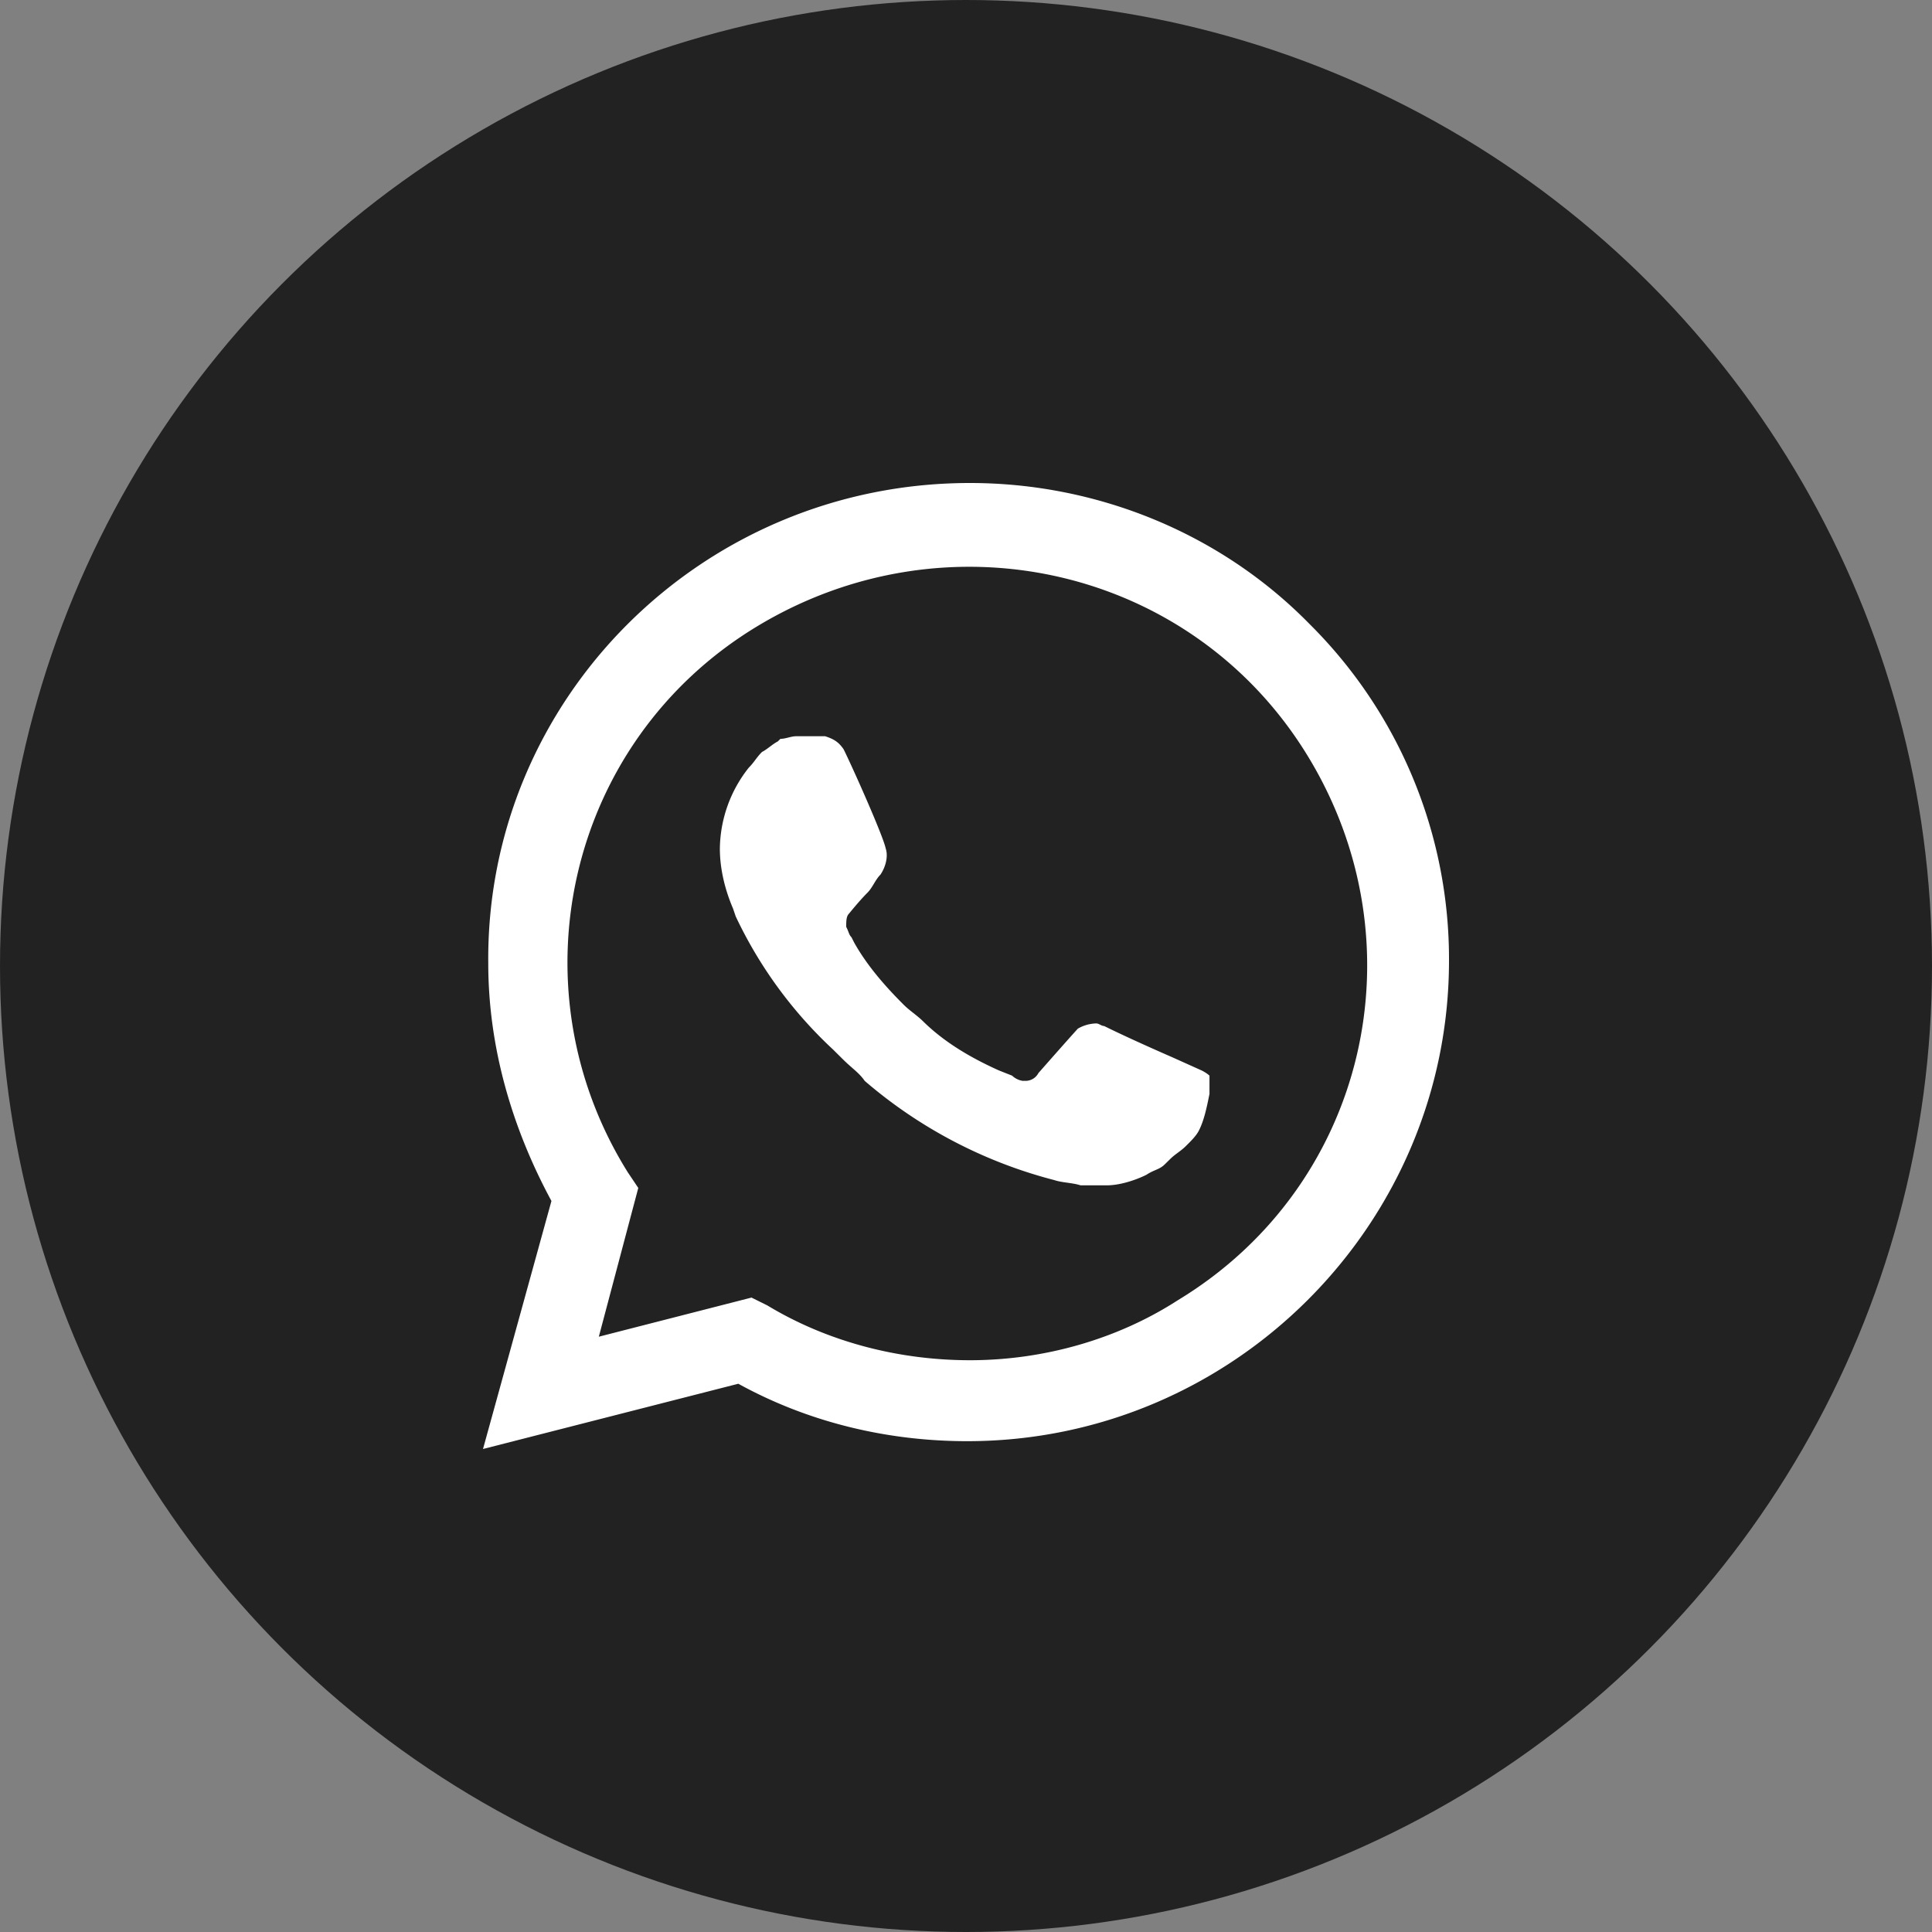
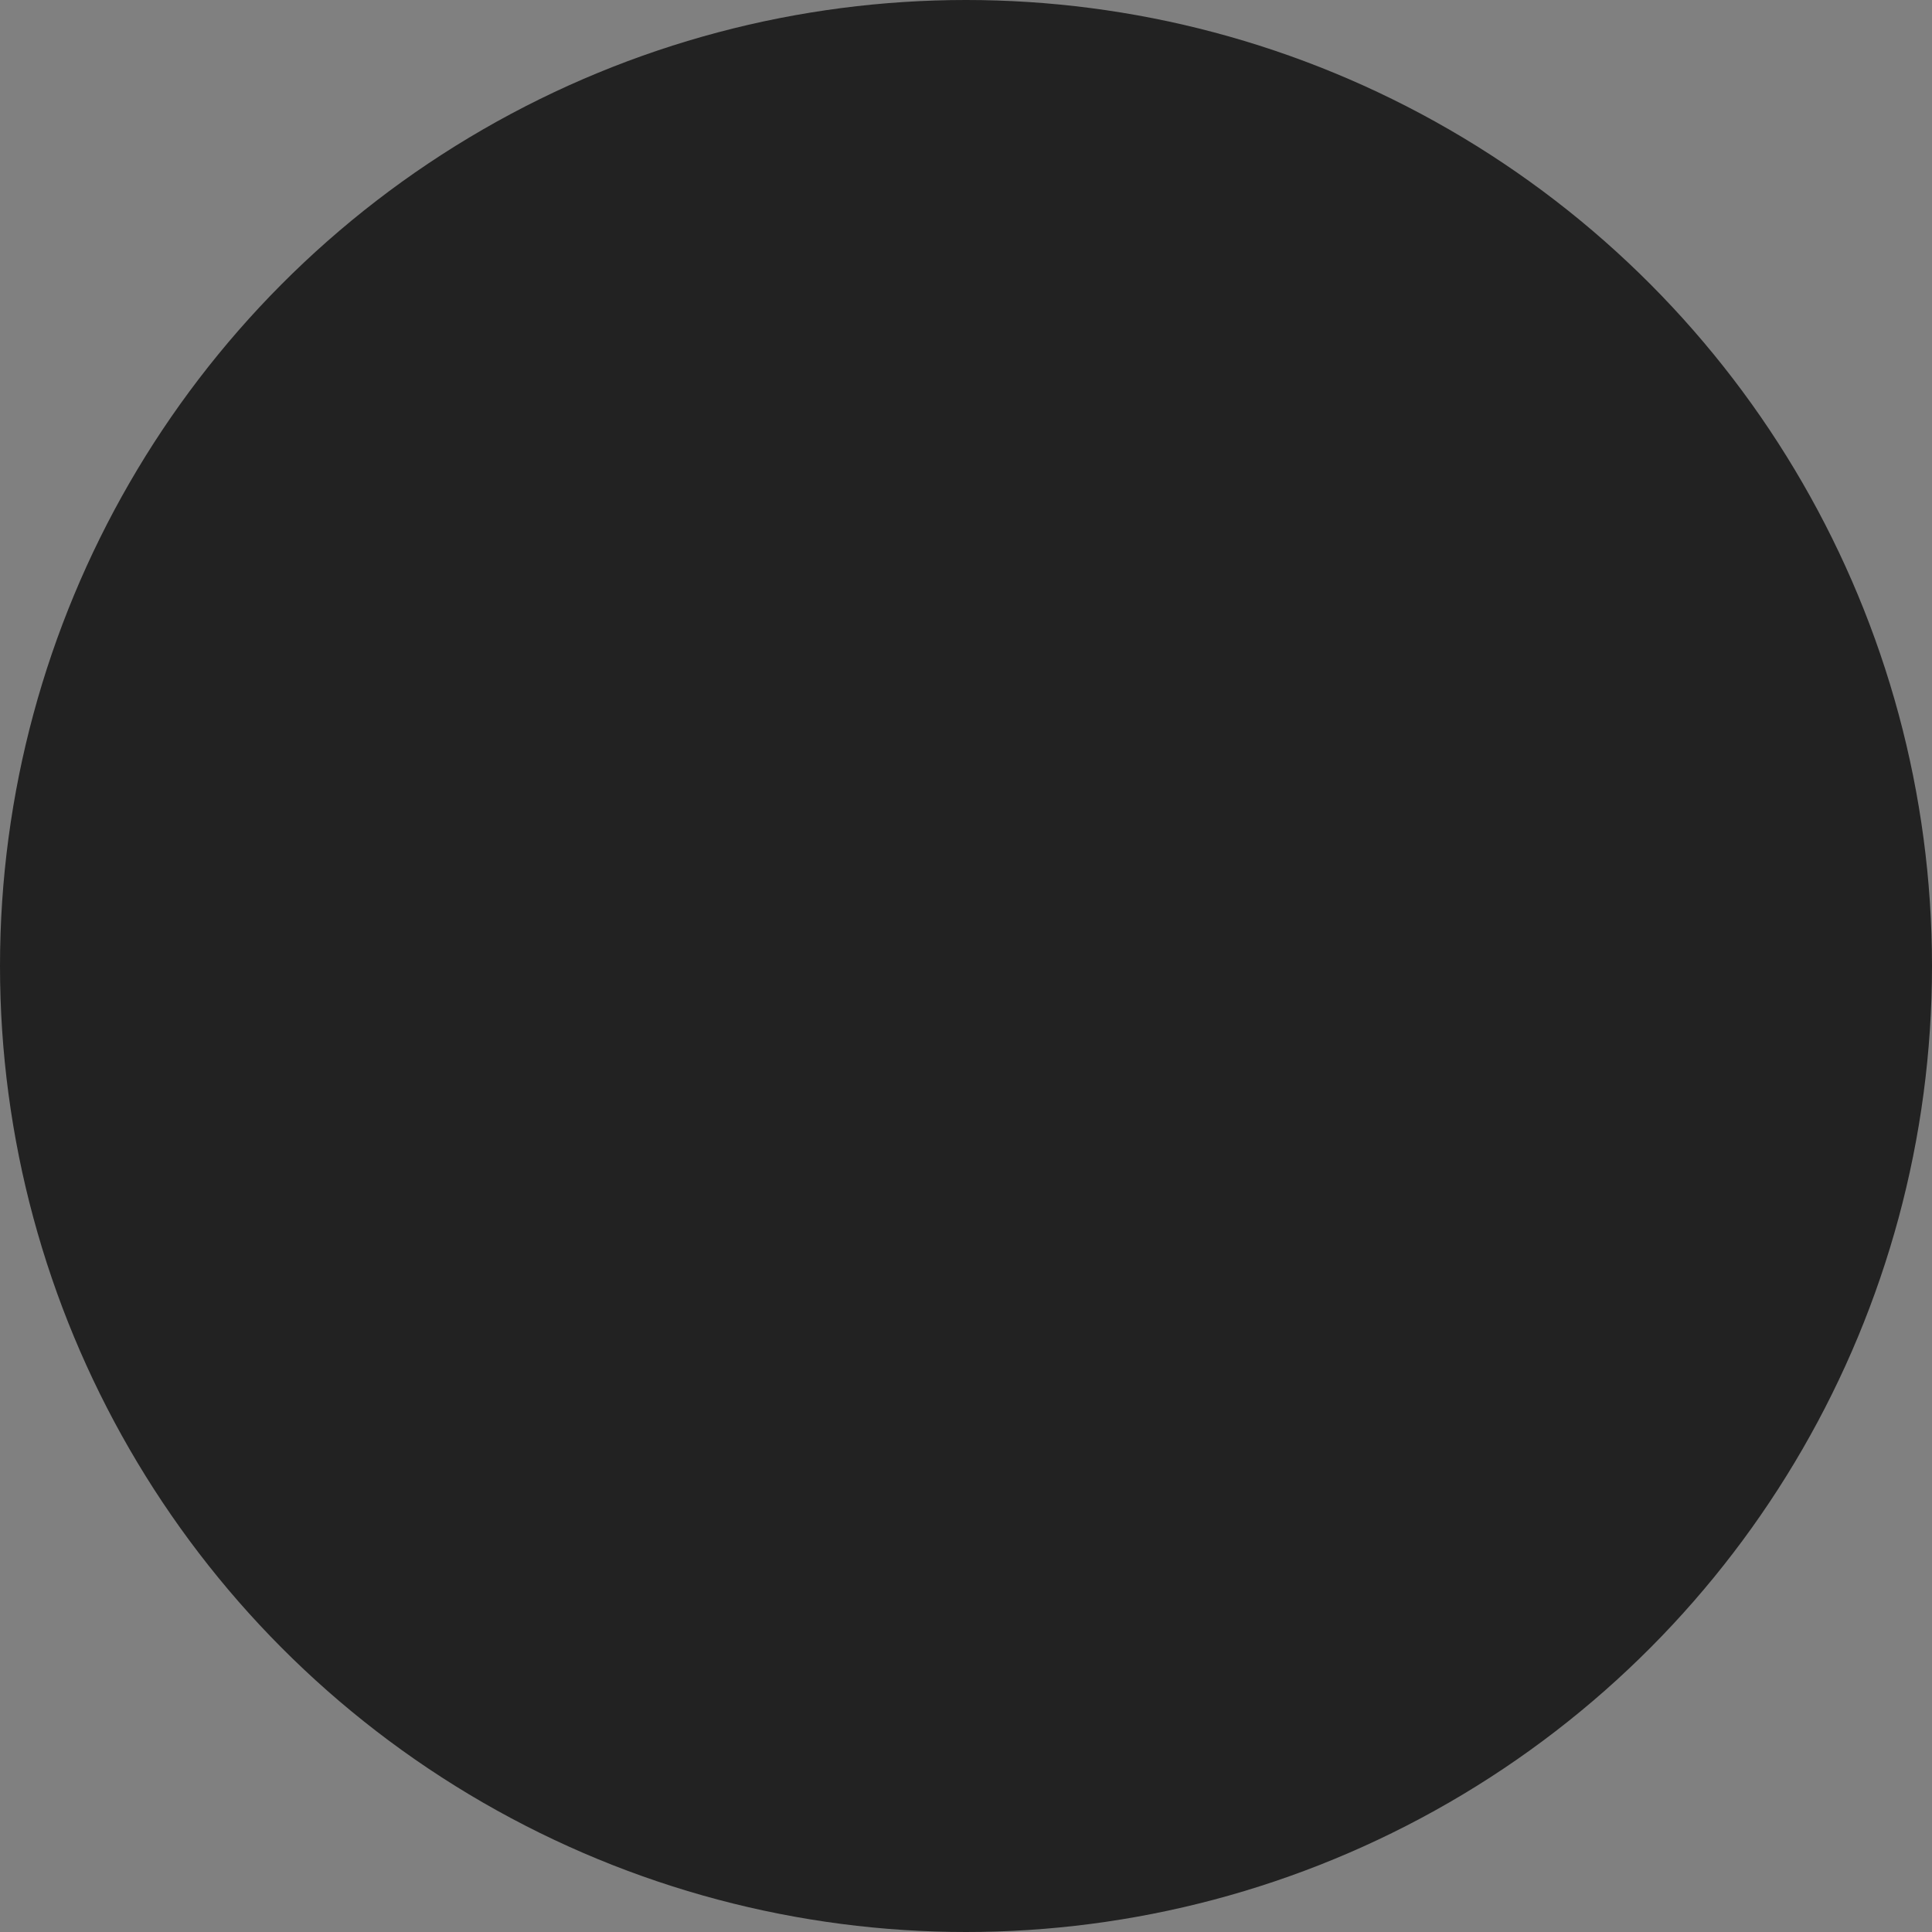
<svg xmlns="http://www.w3.org/2000/svg" width="40" height="40" fill="none">
  <rect width="100%" height="100%" fill="#808080" stroke="none" />
  <circle cx="20" cy="20" r="20" fill="#222" />
-   <path d="M27.112 12.919C25.259 11.027 22.698 10 20.082 10c-5.559 0-10.027 4.486-9.973 9.946 0 1.73.49 3.405 1.308 4.919L10 30l5.286-1.351c1.472.81 3.106 1.189 4.741 1.189 5.504 0 9.973-4.487 9.973-9.946a9.77 9.77 0 00-2.888-6.973zm-7.03 15.243c-1.472 0-2.943-.378-4.196-1.135l-.327-.162-3.161.81.817-3.08-.218-.325c-2.397-3.838-1.253-8.919 2.67-11.297 3.924-2.378 8.992-1.243 11.39 2.649 2.398 3.892 1.254 8.919-2.67 11.297-1.253.81-2.78 1.243-4.305 1.243zm4.795-6l-.6-.27s-.871-.378-1.416-.649c-.055 0-.109-.054-.163-.054a.792.792 0 00-.382.108s-.054.054-.817.92a.3.3 0 01-.273.161h-.054a.415.415 0 01-.218-.108l-.273-.108c-.6-.27-1.144-.594-1.58-1.027-.11-.108-.273-.216-.382-.324-.381-.379-.763-.811-1.035-1.297l-.055-.109c-.054-.054-.054-.108-.109-.216 0-.108 0-.216.055-.27 0 0 .218-.27.381-.433.11-.108.164-.27.273-.378.109-.162.163-.378.109-.54-.055-.27-.709-1.73-.872-2.055-.11-.162-.218-.216-.382-.27h-.599c-.109 0-.218.054-.327.054l-.055.054c-.108.054-.217.162-.326.217-.11.108-.164.216-.273.324a2.743 2.743 0 00-.6 1.676c0 .432.11.864.273 1.243l.055.162a9.008 9.008 0 002.016 2.757l.218.216c.163.162.327.27.436.432a9.763 9.763 0 003.924 2.054c.163.055.381.055.545.109h.545c.272 0 .599-.109.817-.217.163-.108.272-.108.381-.216l.11-.108c.108-.108.217-.162.326-.27.11-.108.218-.216.273-.325.109-.216.163-.486.218-.756v-.379s-.055-.054-.164-.108z" fill="#fff" />
</svg>